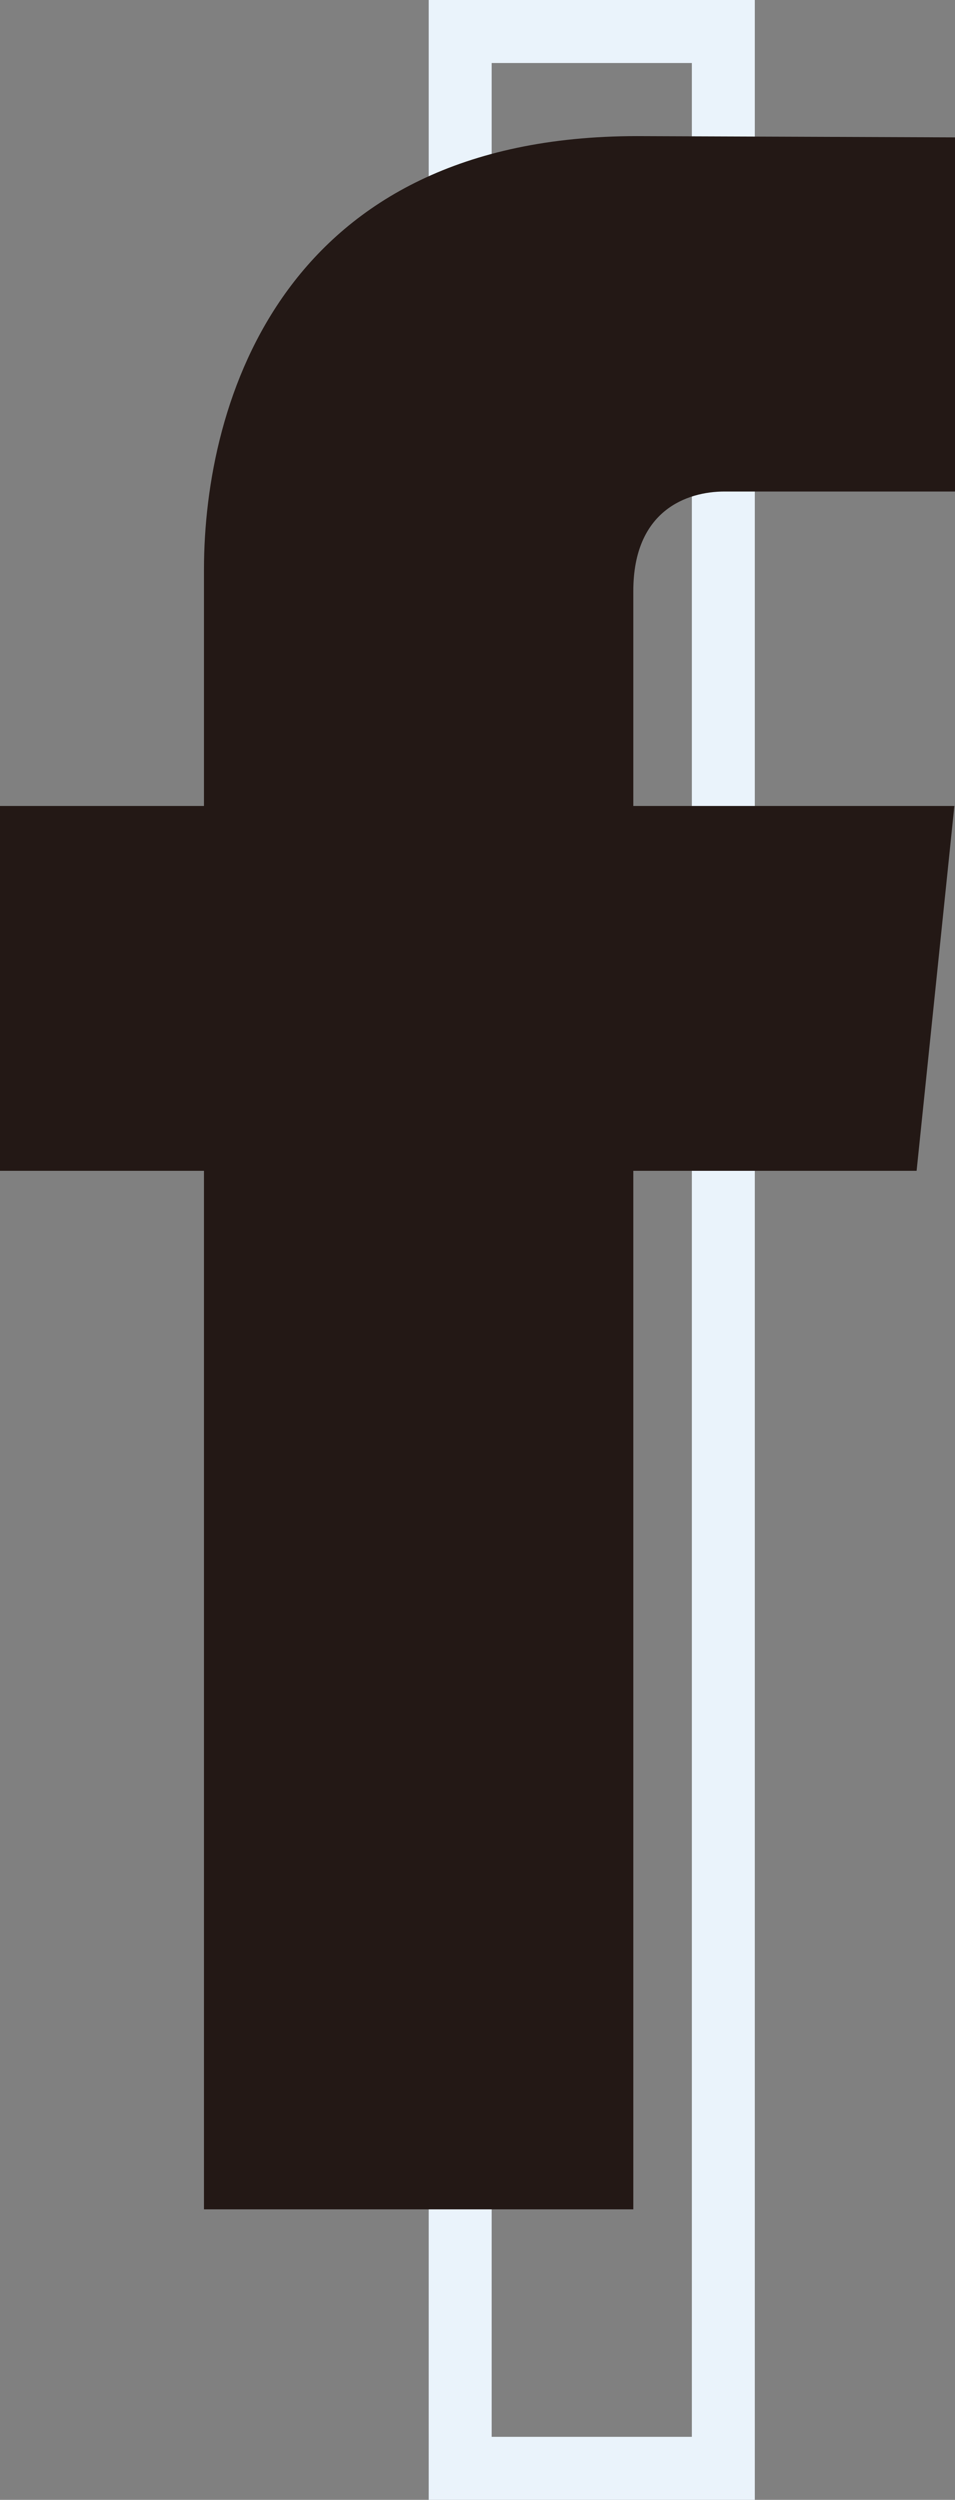
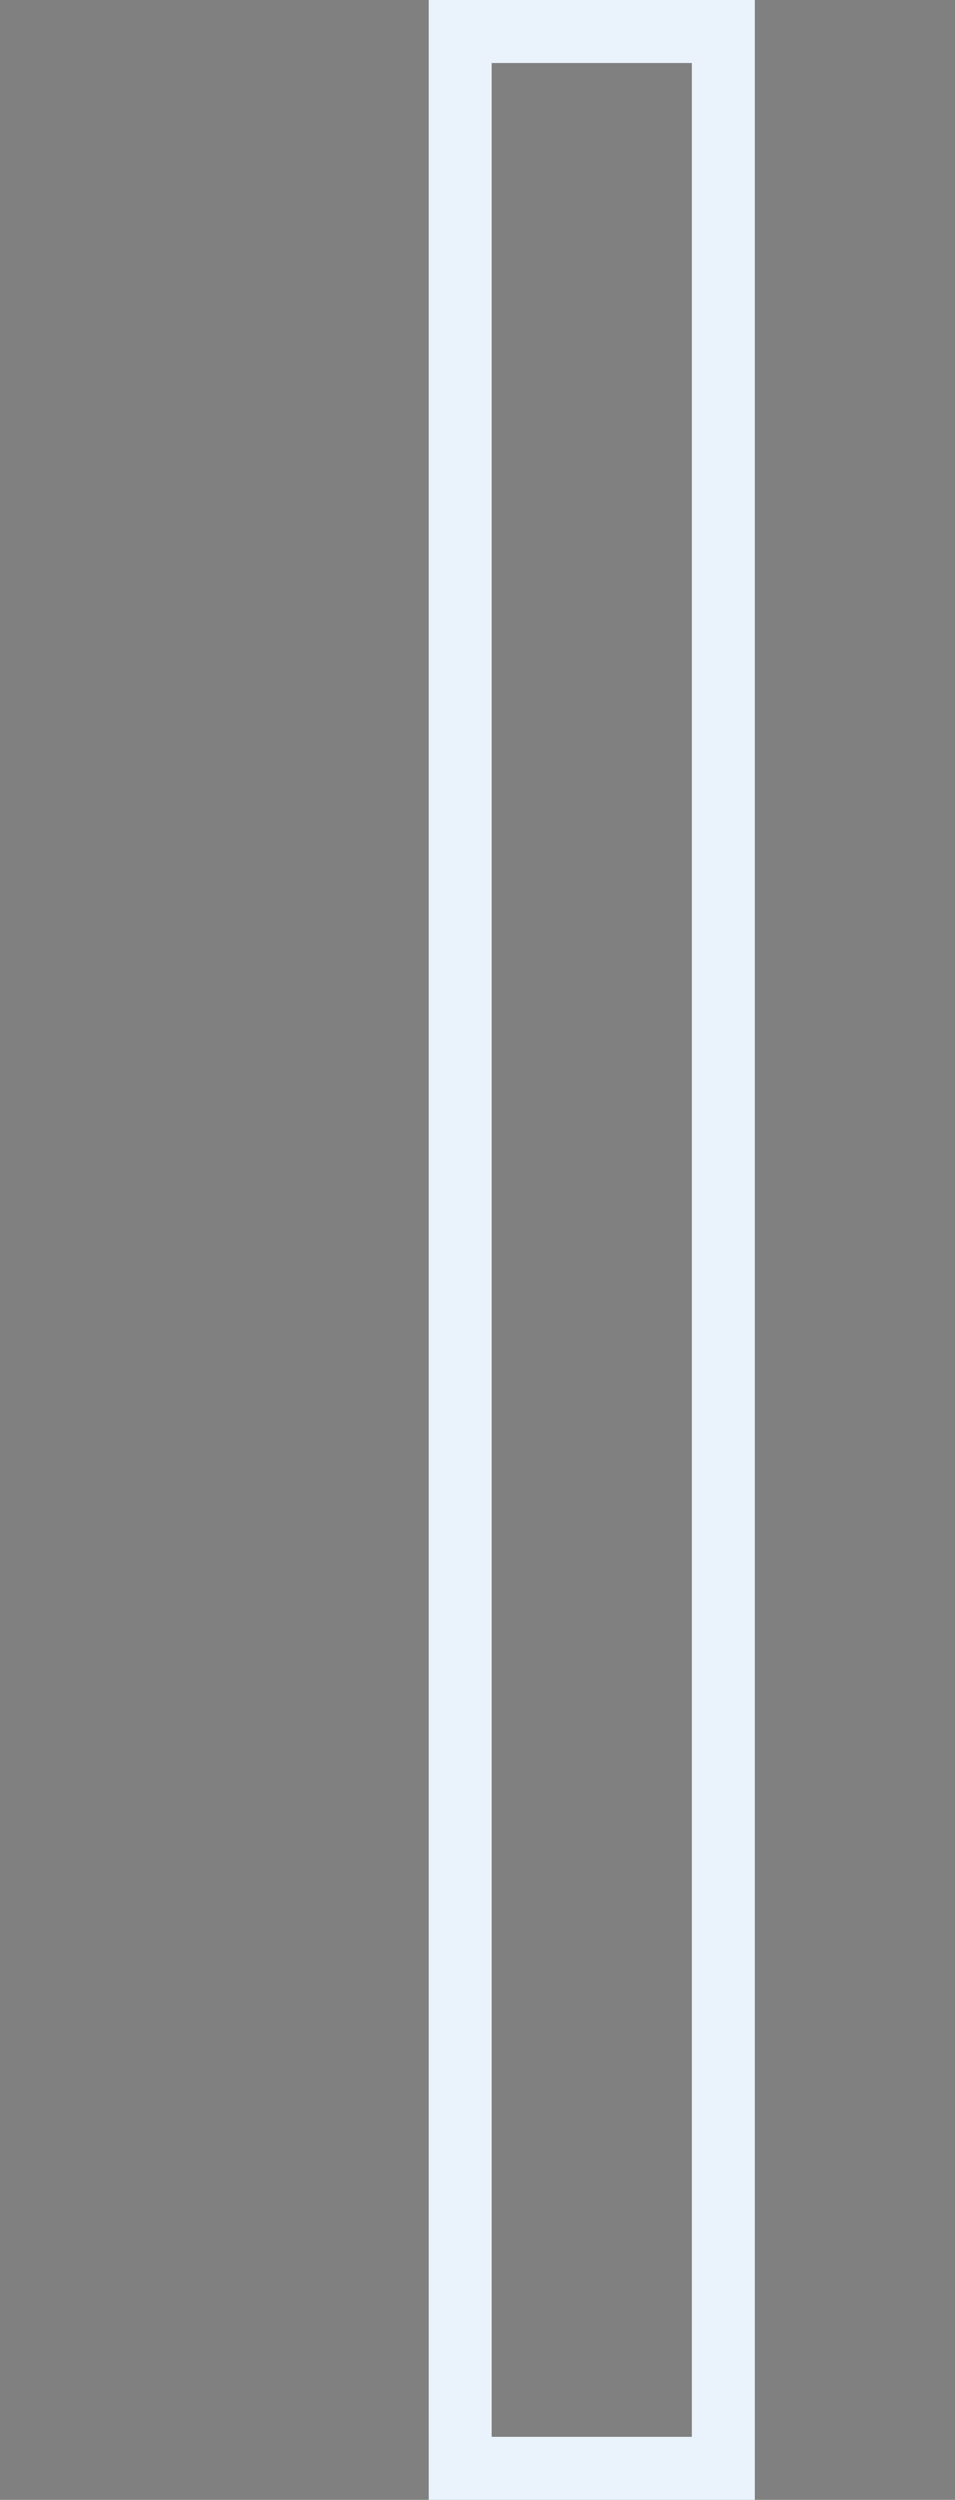
<svg xmlns="http://www.w3.org/2000/svg" id="_レイヤー_2" data-name="レイヤー 2" viewBox="0 0 15.17 39.67">
  <rect x="0" y="0" width="15.17" height="39.67" fill="#808080" stroke="none" />
  <defs>
    <style>
      .cls-1 {
        fill: #231815;
      }

      .cls-2 {
        fill: none;
        stroke: #eaf3fb;
        stroke-miterlimit: 10;
      }
    </style>
  </defs>
  <g id="_レイヤー_5" data-name="レイヤー 5">
    <rect class="cls-2" x="7.31" y=".5" width="4.18" height="38.67" />
-     <path class="cls-1" d="M14.56,18.58h-4.5v16.48H3.24v-16.48H0v-5.79h3.24v-3.75c0-2.68,1.27-6.88,6.88-6.88l5.05.02v5.62h-3.66c-.6,0-1.45.3-1.45,1.58v3.41h5.1l-.6,5.79Z" />
  </g>
</svg>